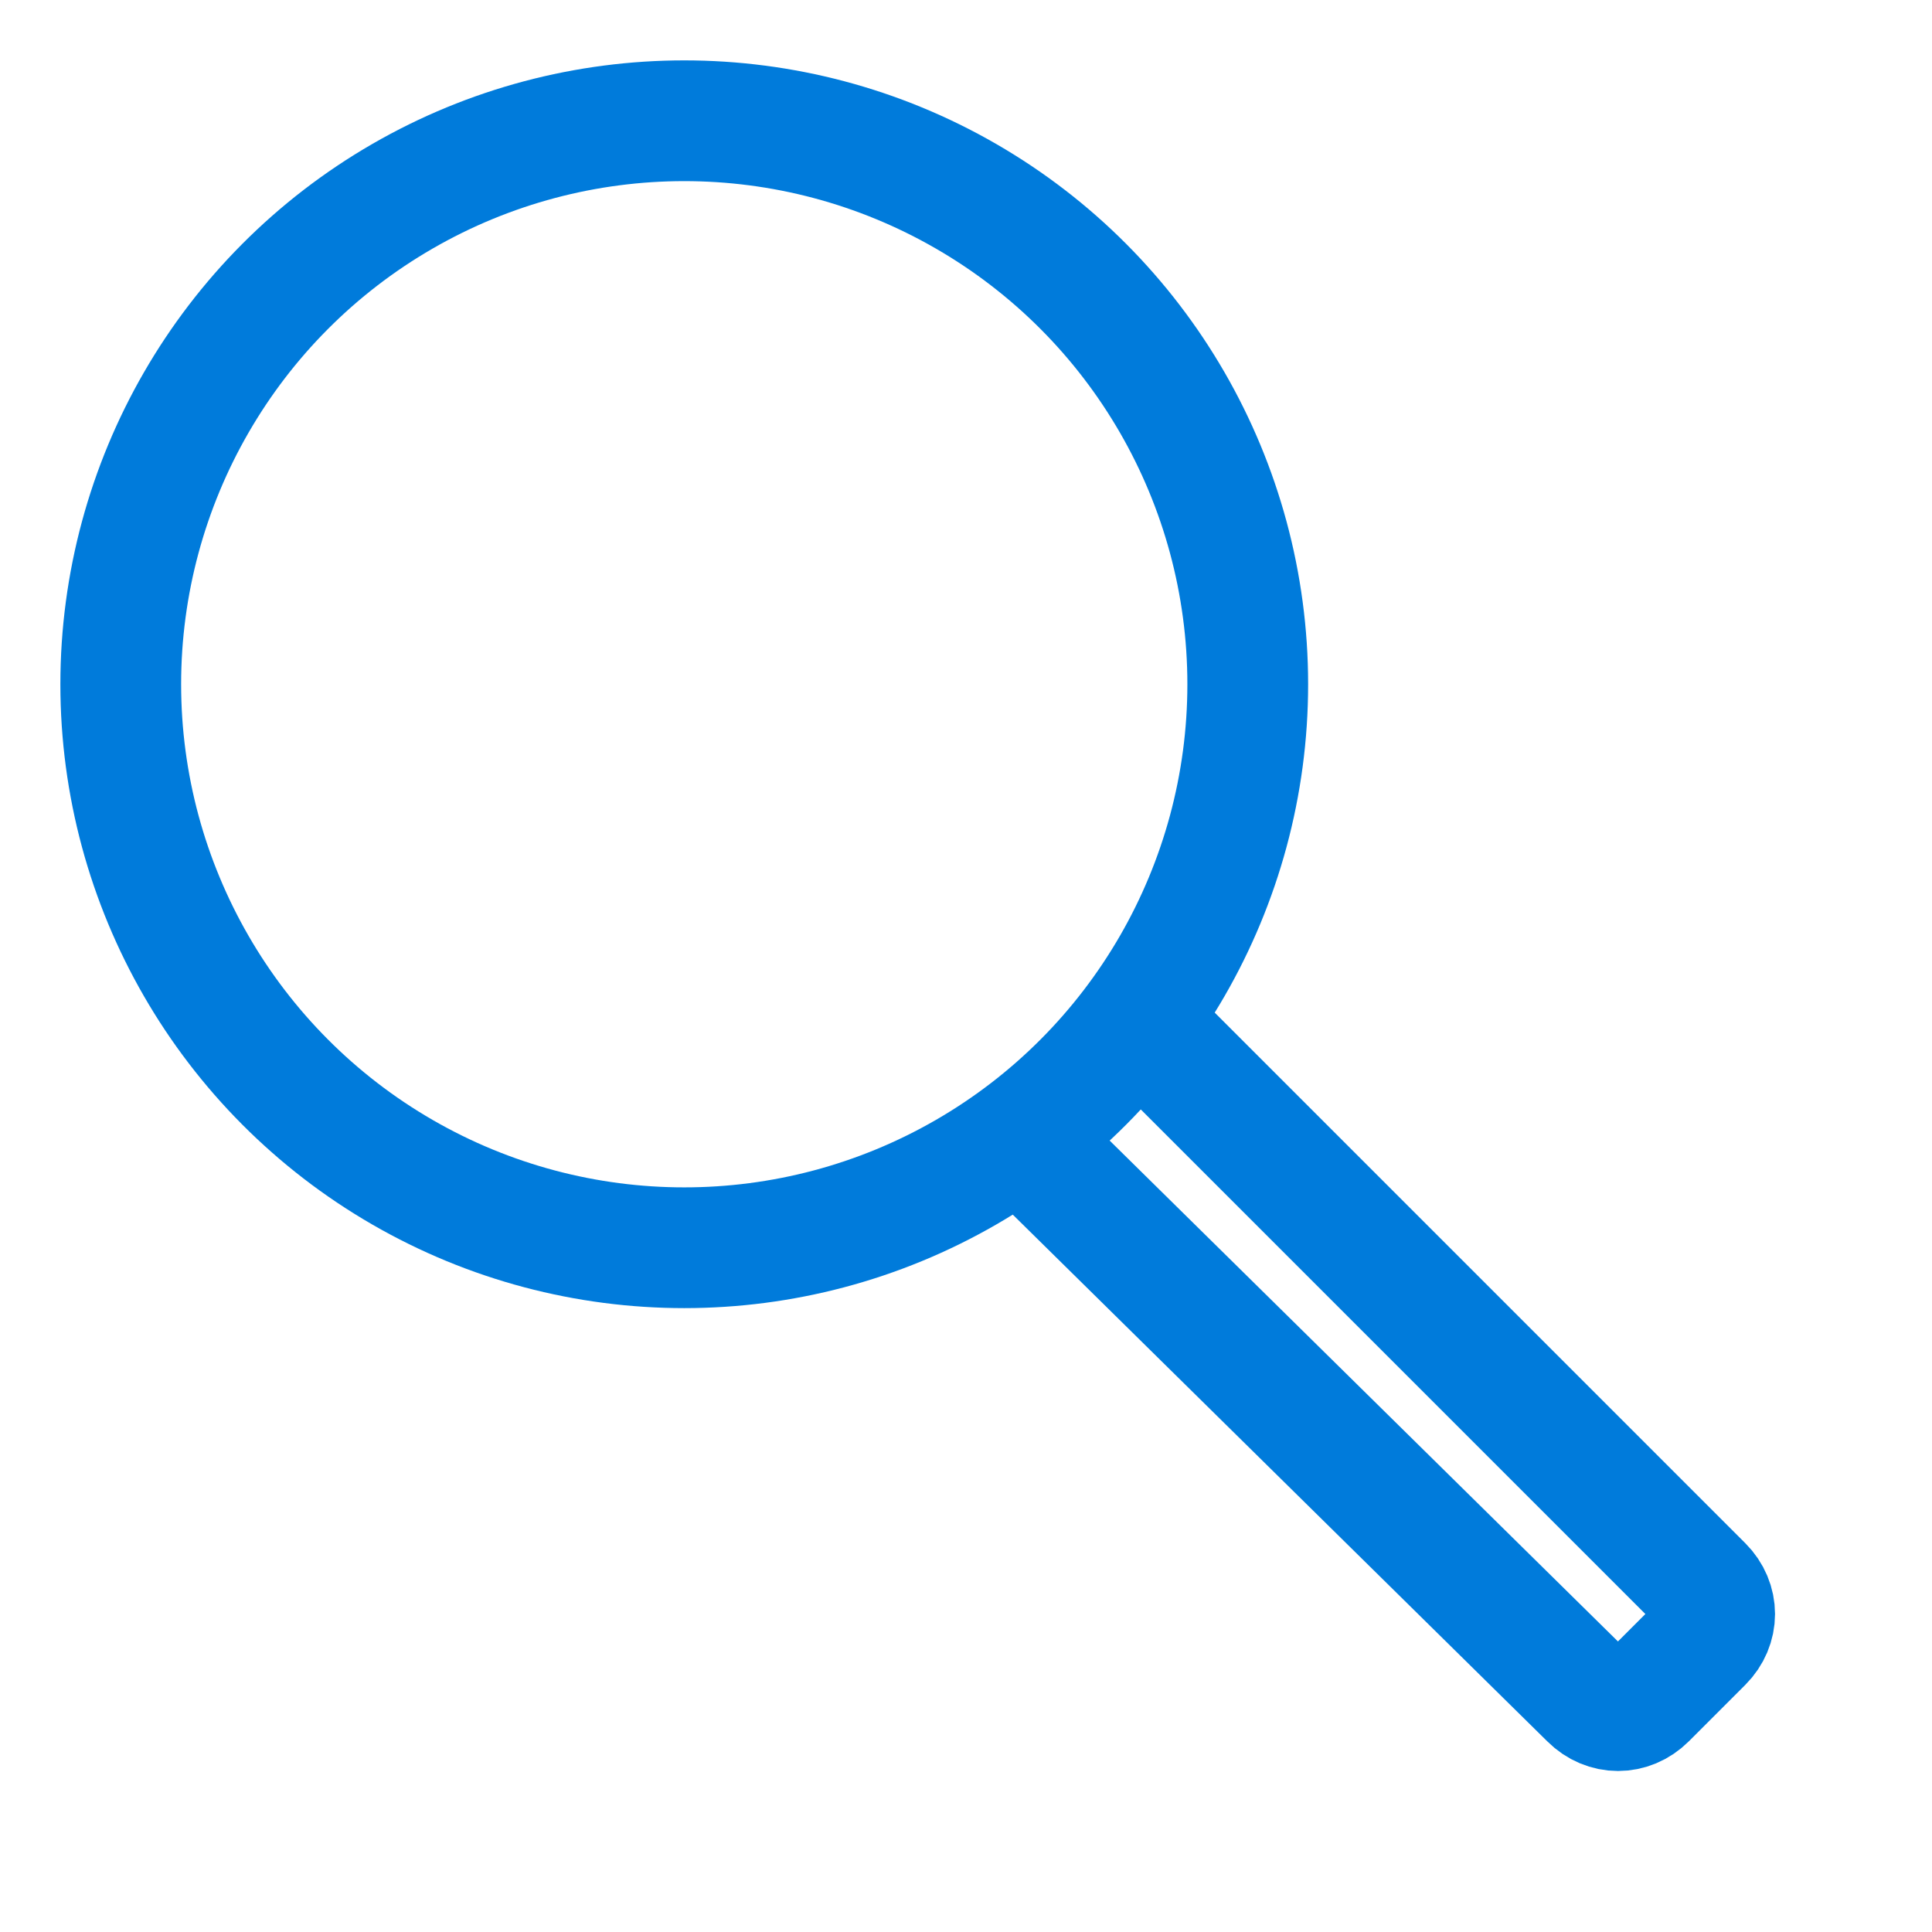
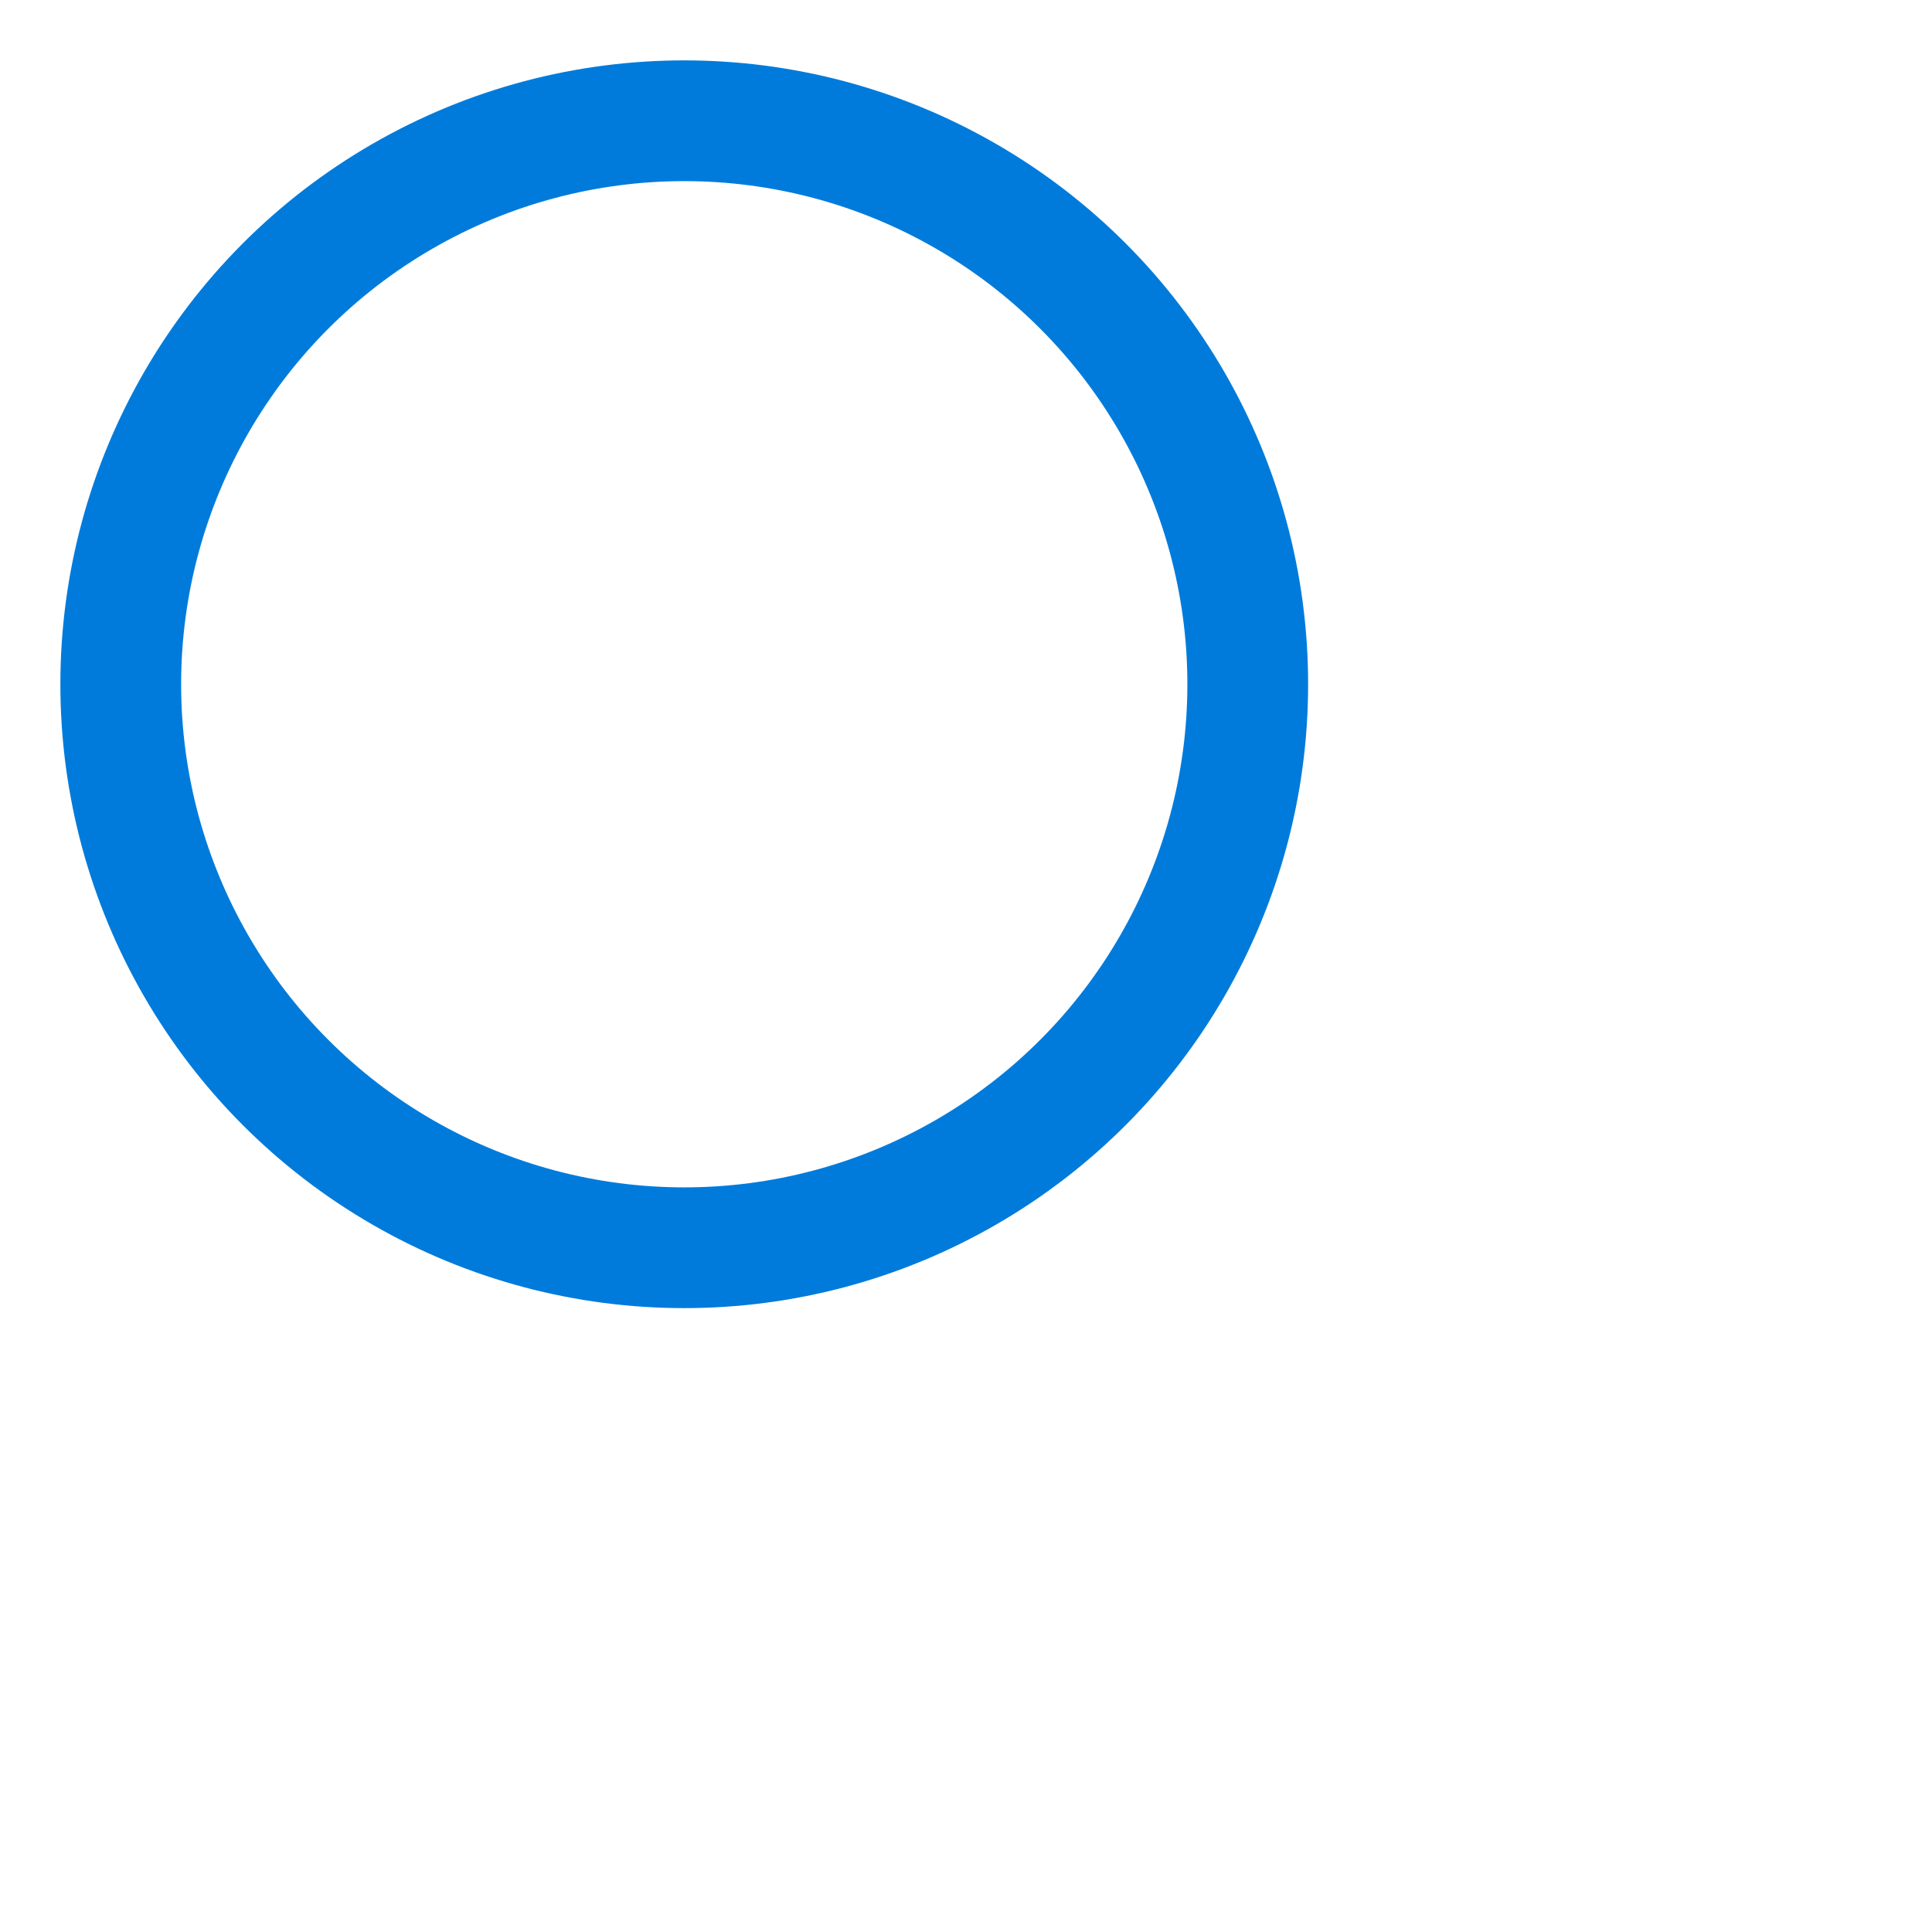
<svg xmlns="http://www.w3.org/2000/svg" version="1.1" x="0px" y="0px" viewBox="0 0 48 48" enable-background="new 0 0 48 48" xml:space="preserve">
  <g id="search_1_">
    <circle fill="none" stroke="#007bdb" stroke-width="3" stroke-linecap="round" stroke-linejoin="round" stroke-miterlimit="10" cx="17" cy="17" r="14" />
-     <path fill="none" stroke="#007bdb" stroke-width="3" stroke-linecap="round" stroke-linejoin="round" stroke-miterlimit="10" d="M28.7,25.8l13.6,13.6c0.4,0.4,0.4,1,0,1.4l-1.4,1.4c-0.4,0.4-1,0.4-1.4,0L25.8,28.7" />
  </g>
</svg>